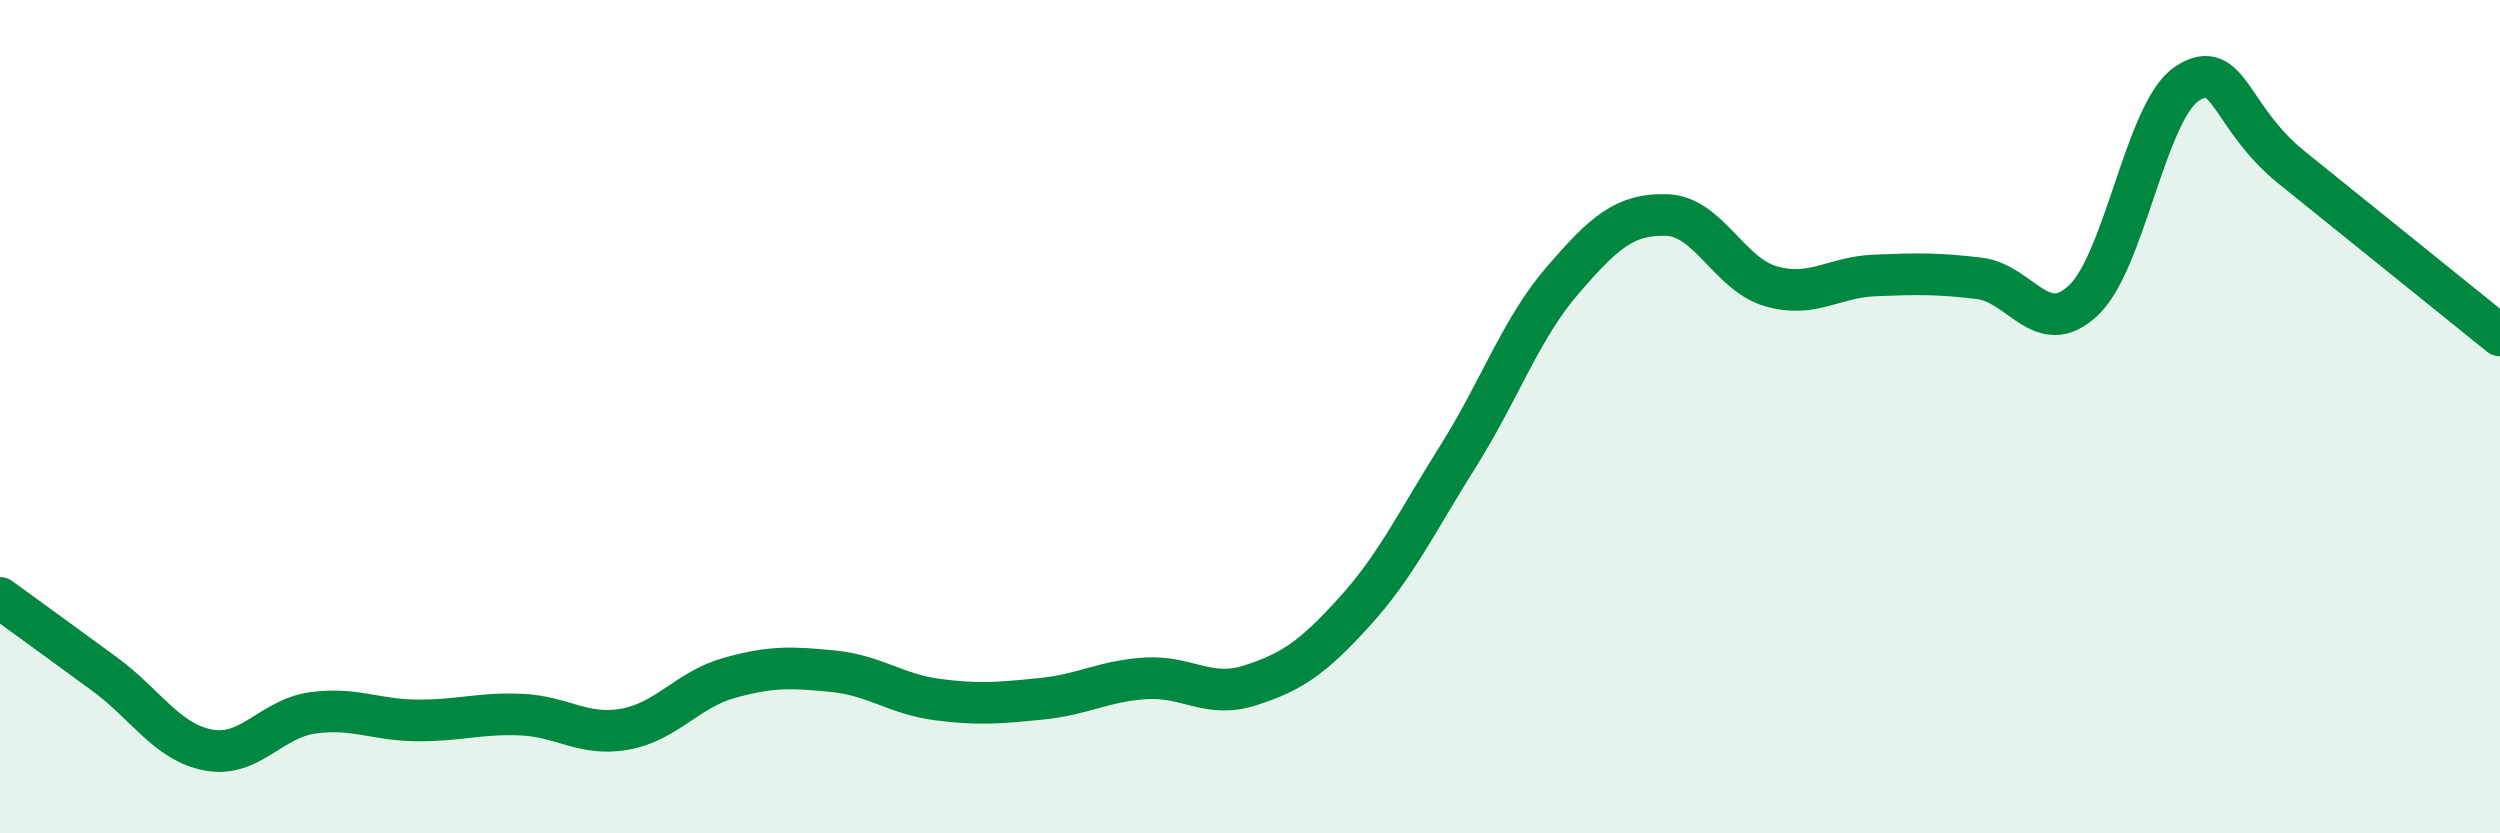
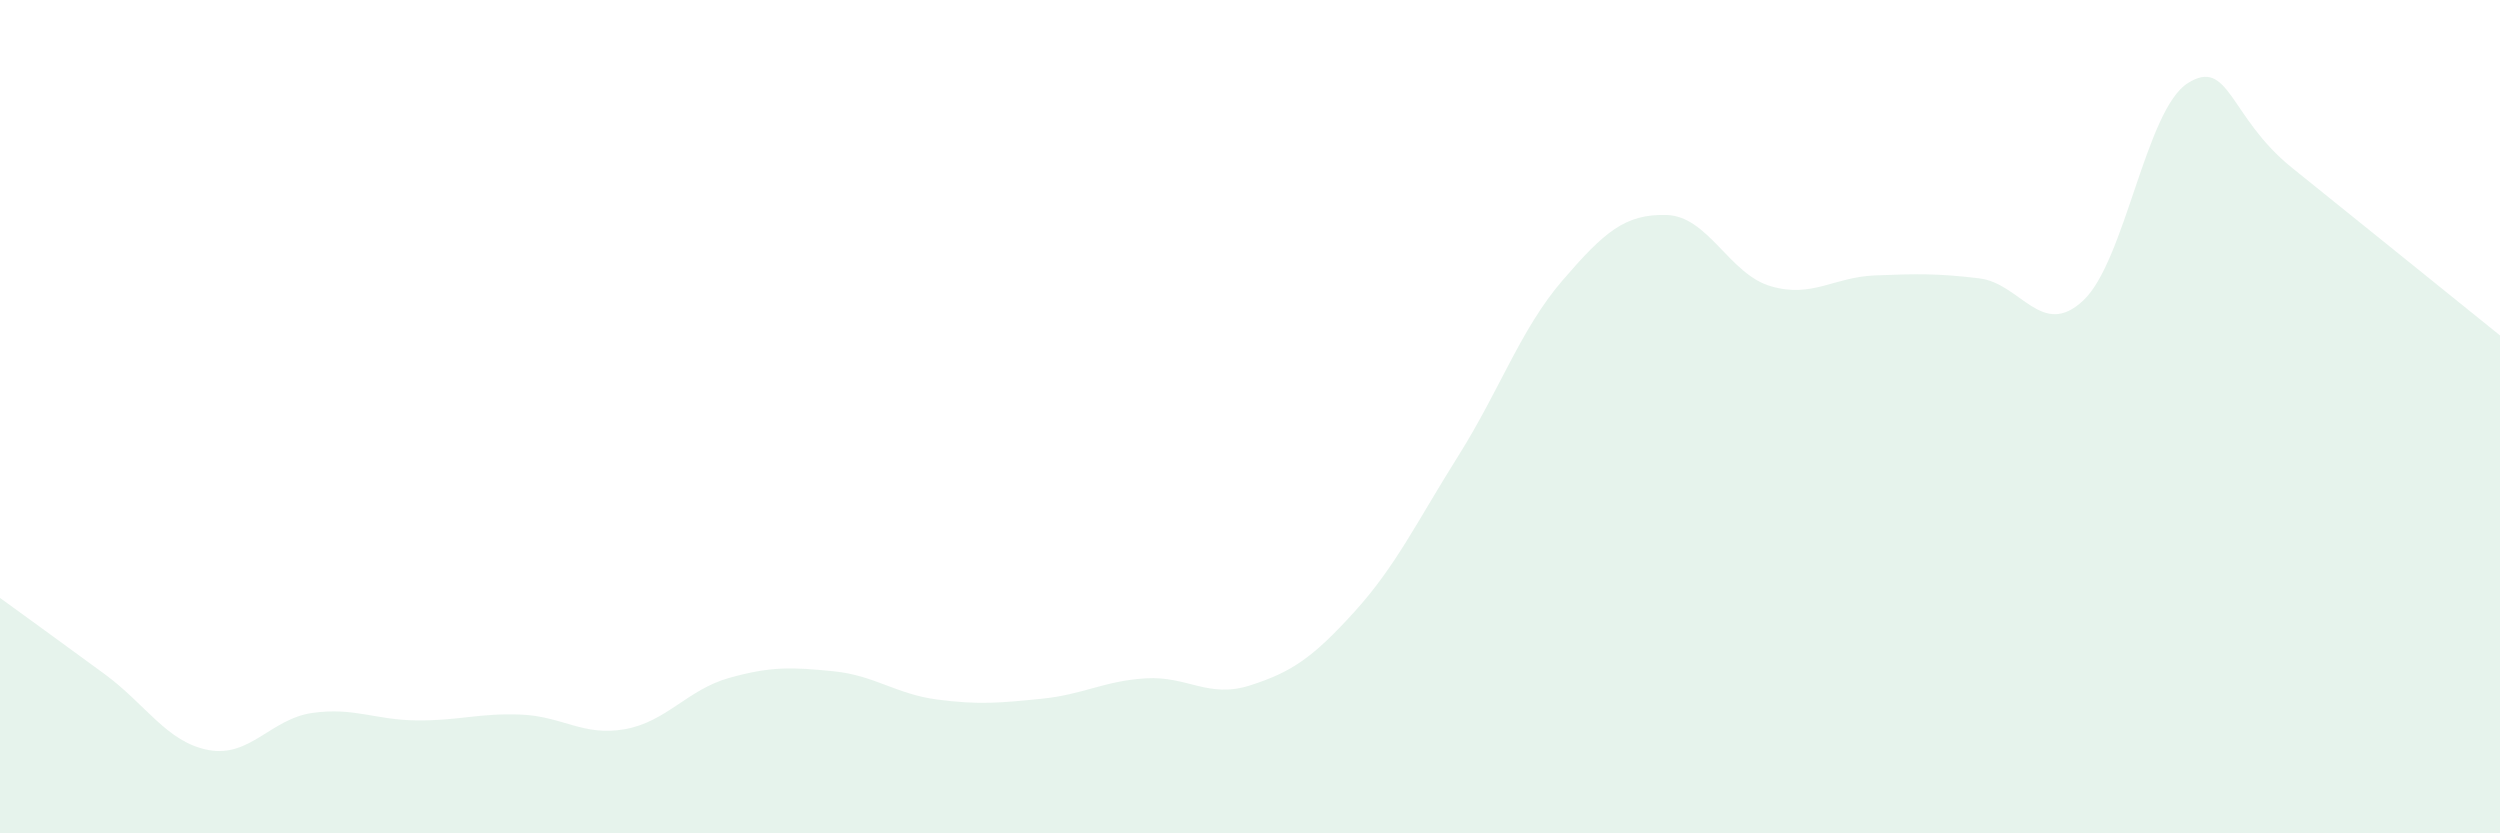
<svg xmlns="http://www.w3.org/2000/svg" width="60" height="20" viewBox="0 0 60 20">
  <path d="M 0,14.35 C 0.5,14.71 1.5,15.44 2.5,16.17 C 3.5,16.9 4,17.81 5,18 C 6,18.19 6.5,17.25 7.5,17.11 C 8.5,16.97 9,17.28 10,17.29 C 11,17.3 11.5,17.11 12.5,17.15 C 13.5,17.19 14,17.68 15,17.5 C 16,17.32 16.5,16.55 17.5,16.27 C 18.5,15.99 19,16.01 20,16.11 C 21,16.21 21.5,16.66 22.5,16.79 C 23.5,16.92 24,16.87 25,16.77 C 26,16.67 26.5,16.34 27.5,16.28 C 28.5,16.22 29,16.77 30,16.45 C 31,16.13 31.5,15.79 32.5,14.69 C 33.5,13.59 34,12.53 35,10.94 C 36,9.35 36.5,7.89 37.5,6.73 C 38.5,5.57 39,5.13 40,5.16 C 41,5.19 41.5,6.58 42.5,6.87 C 43.5,7.16 44,6.65 45,6.61 C 46,6.57 46.5,6.56 47.5,6.68 C 48.5,6.8 49,8.15 50,7.21 C 51,6.27 51.5,2.64 52.5,2 C 53.5,1.36 53.5,2.81 55,4.02 C 56.5,5.23 59,7.24 60,8.05L60 20L0 20Z" fill="#008740" opacity="0.1" stroke-linecap="round" stroke-linejoin="round" />
-   <path d="M 0,14.35 C 0.5,14.71 1.5,15.44 2.5,16.17 C 3.5,16.9 4,17.81 5,18 C 6,18.19 6.5,17.25 7.5,17.11 C 8.5,16.97 9,17.28 10,17.29 C 11,17.3 11.5,17.11 12.5,17.15 C 13.5,17.19 14,17.68 15,17.5 C 16,17.32 16.5,16.55 17.5,16.27 C 18.5,15.99 19,16.01 20,16.11 C 21,16.21 21.5,16.66 22.5,16.79 C 23.5,16.92 24,16.87 25,16.77 C 26,16.67 26.5,16.34 27.5,16.28 C 28.5,16.22 29,16.77 30,16.45 C 31,16.13 31.5,15.79 32.5,14.69 C 33.5,13.59 34,12.53 35,10.94 C 36,9.35 36.5,7.89 37.5,6.73 C 38.5,5.57 39,5.13 40,5.16 C 41,5.19 41.5,6.58 42.5,6.87 C 43.5,7.16 44,6.65 45,6.61 C 46,6.57 46.5,6.56 47.5,6.68 C 48.5,6.8 49,8.15 50,7.21 C 51,6.27 51.5,2.64 52.5,2 C 53.5,1.36 53.5,2.81 55,4.02 C 56.5,5.23 59,7.24 60,8.05" stroke="#008740" stroke-width="1" fill="none" stroke-linecap="round" stroke-linejoin="round" />
</svg>